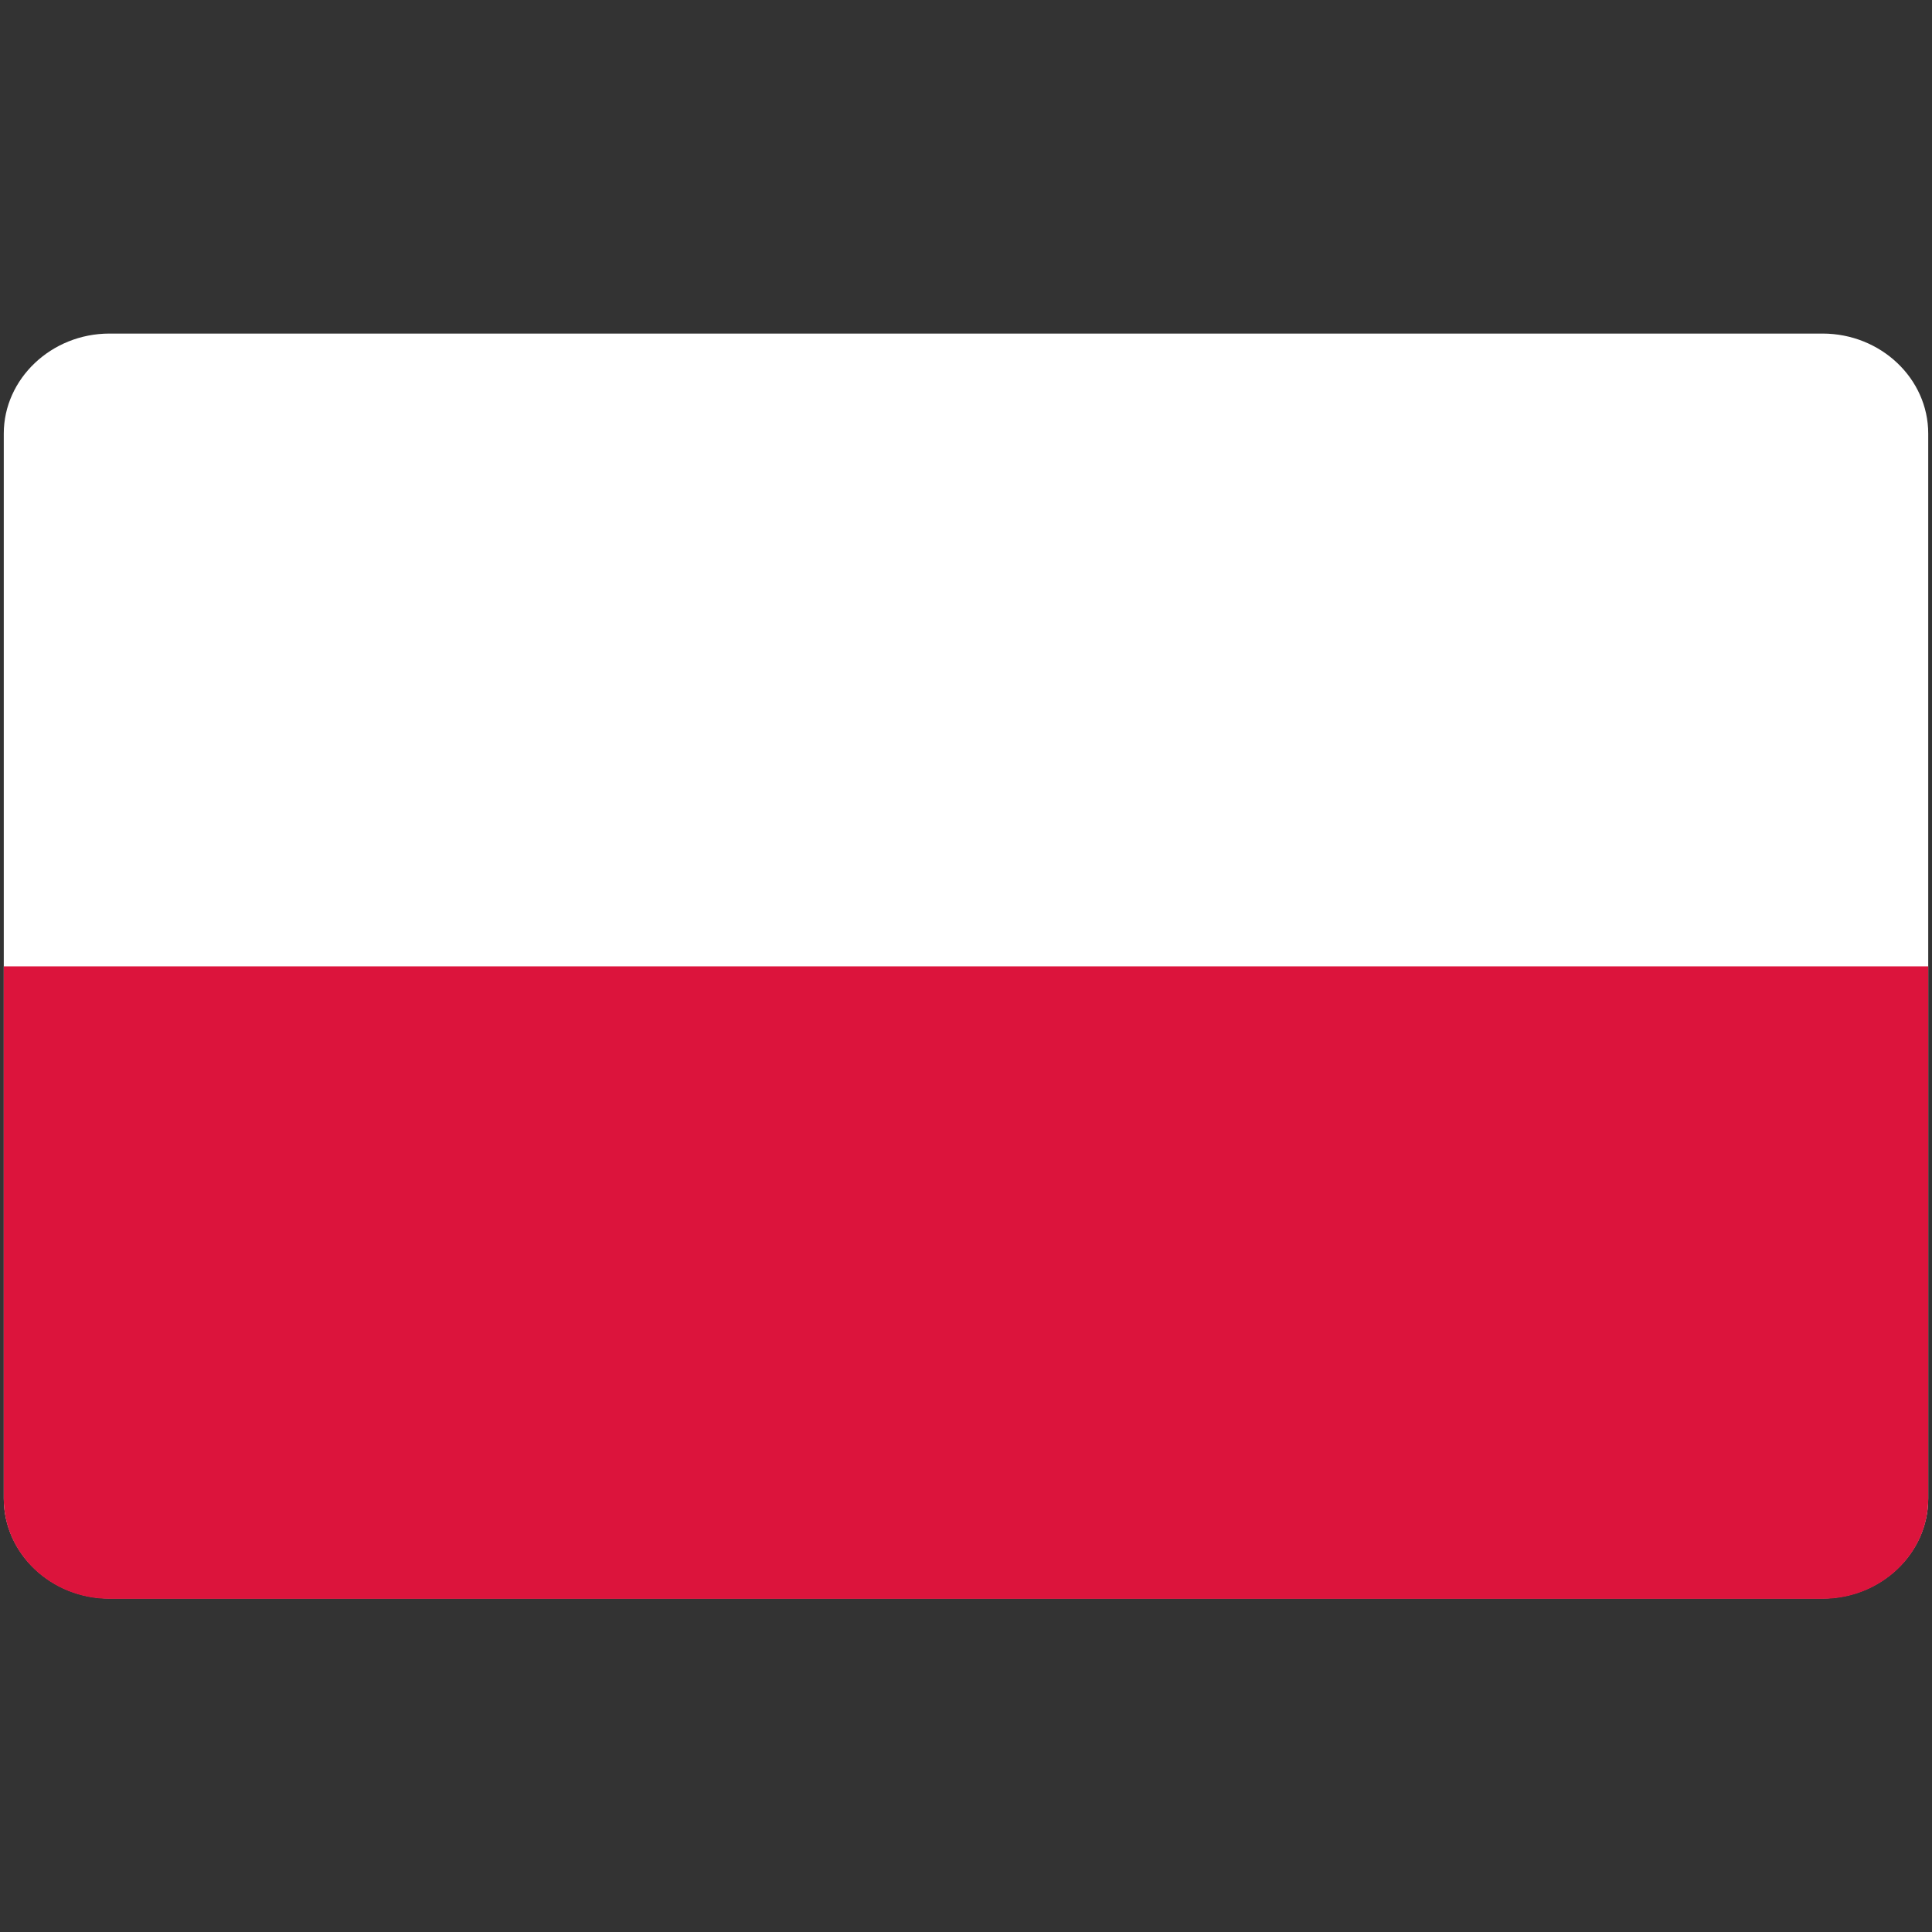
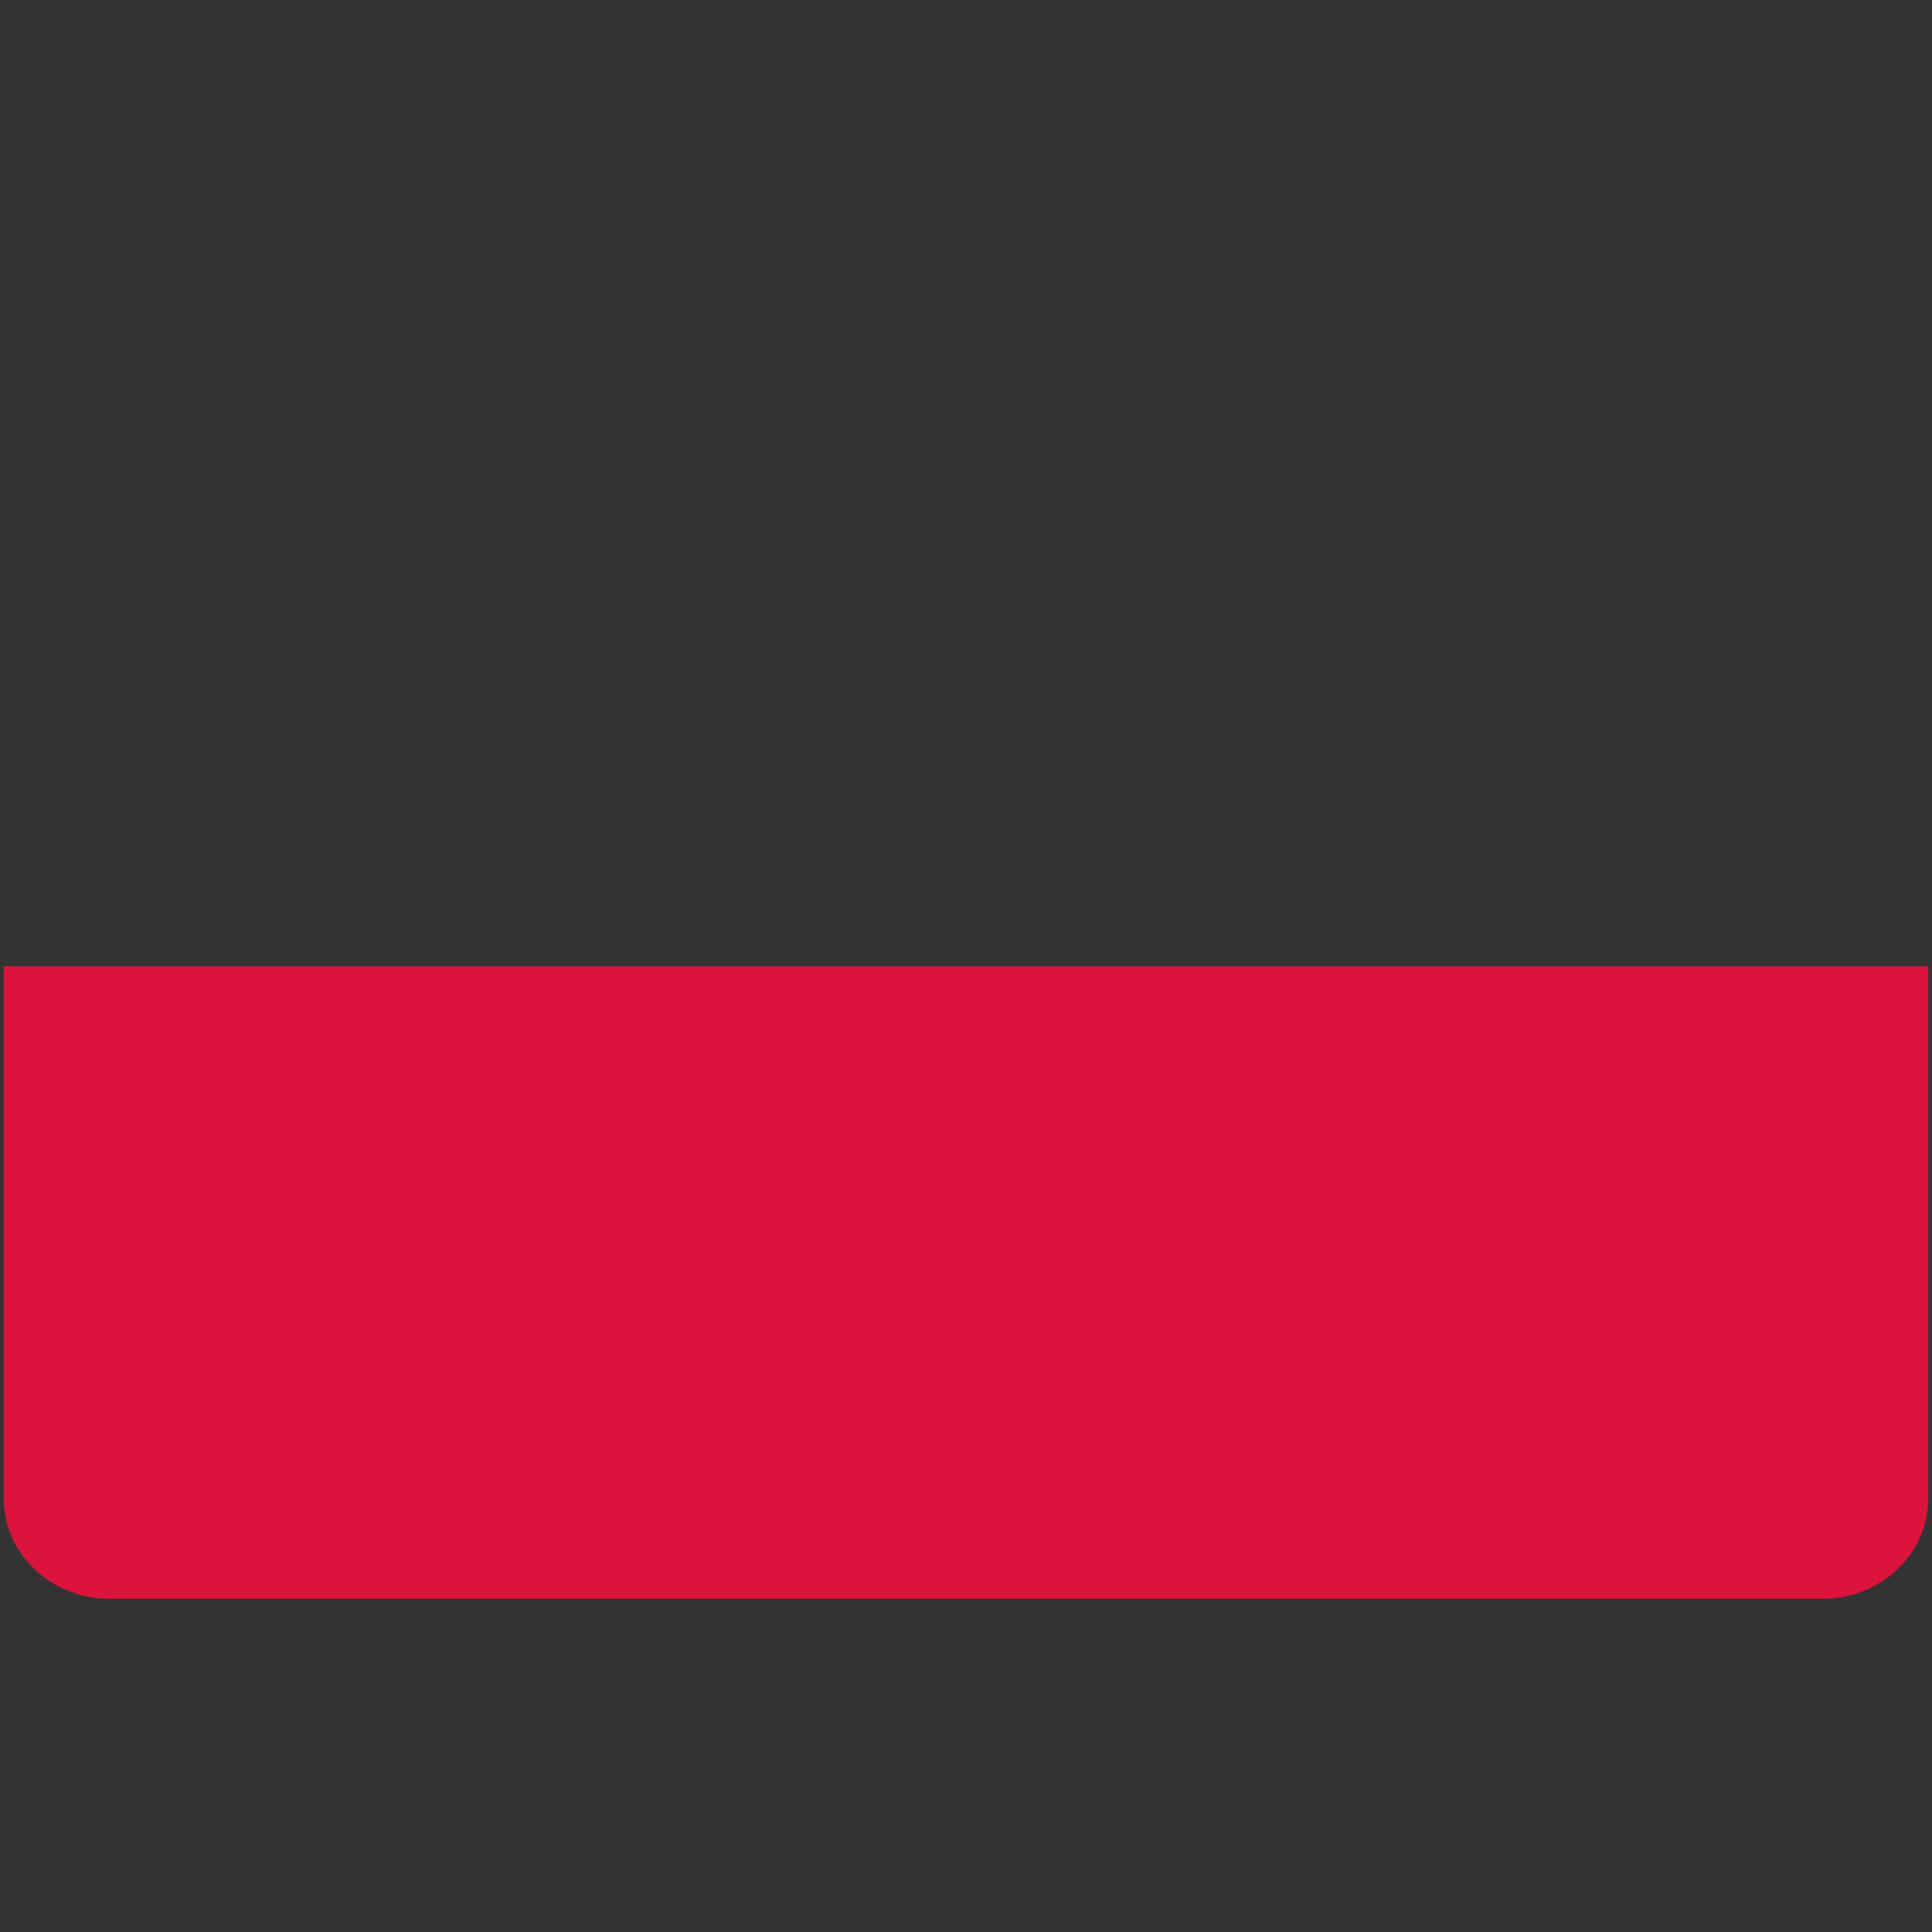
<svg xmlns="http://www.w3.org/2000/svg" version="1.1" id="Layer_1" x="0px" y="0px" width="512px" height="512px" viewBox="0 0 512 512" style="enable-background:new 0 0 512 512;" xml:space="preserve">
  <rect x="0" y="0" width="512" height="512" fill="#333333" stroke="none" />
  <style type="text/css">
	.st0{fill:#FFFFFF;}
	.st1{fill:#DC143C;}
</style>
-   <path class="st0" d="M29,88.4H483c15.4,0,28,11.9,28,26.5v282.2c0,14.6-12.6,26.5-28,26.5H29c-15.4,0-28-11.9-28-26.5V114.9  C1,100.4,13.6,88.4,29,88.4z" />
  <path class="st1" d="M1,256.1h510v141.1c0,14.6-12.6,26.5-28,26.5H29c-15.4,0-28-11.9-28-26.5V256.1z" />
</svg>